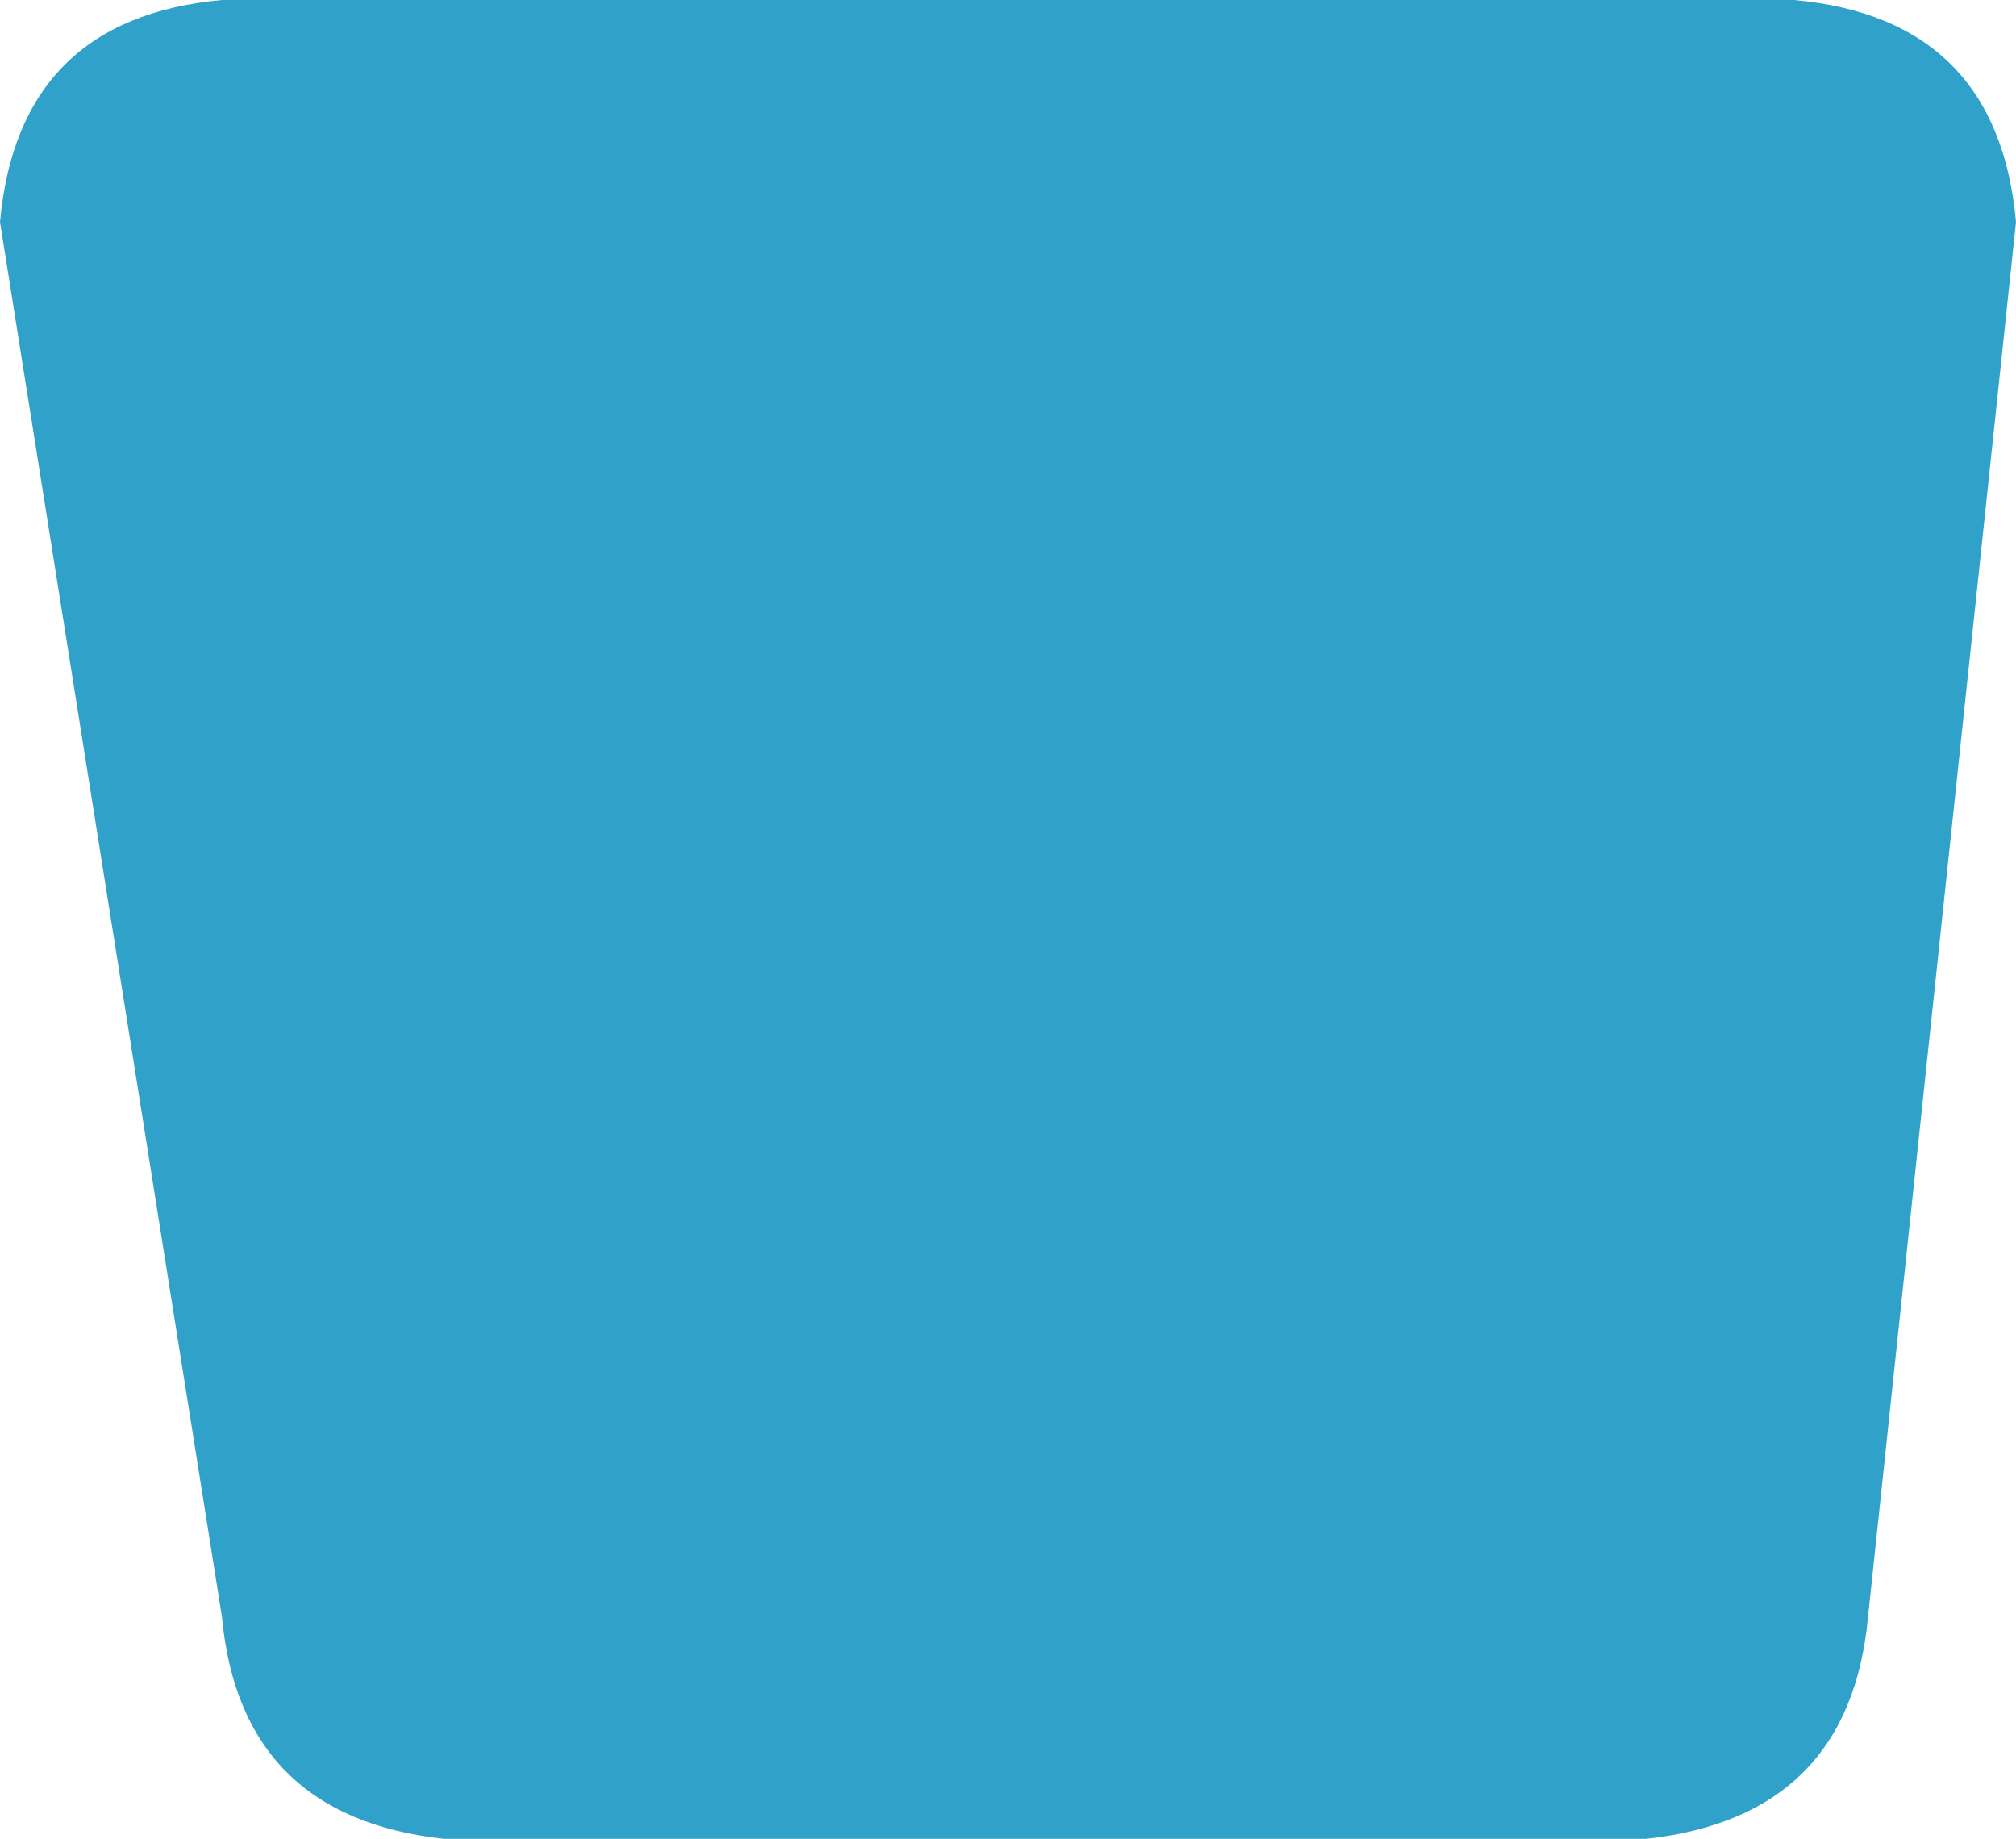
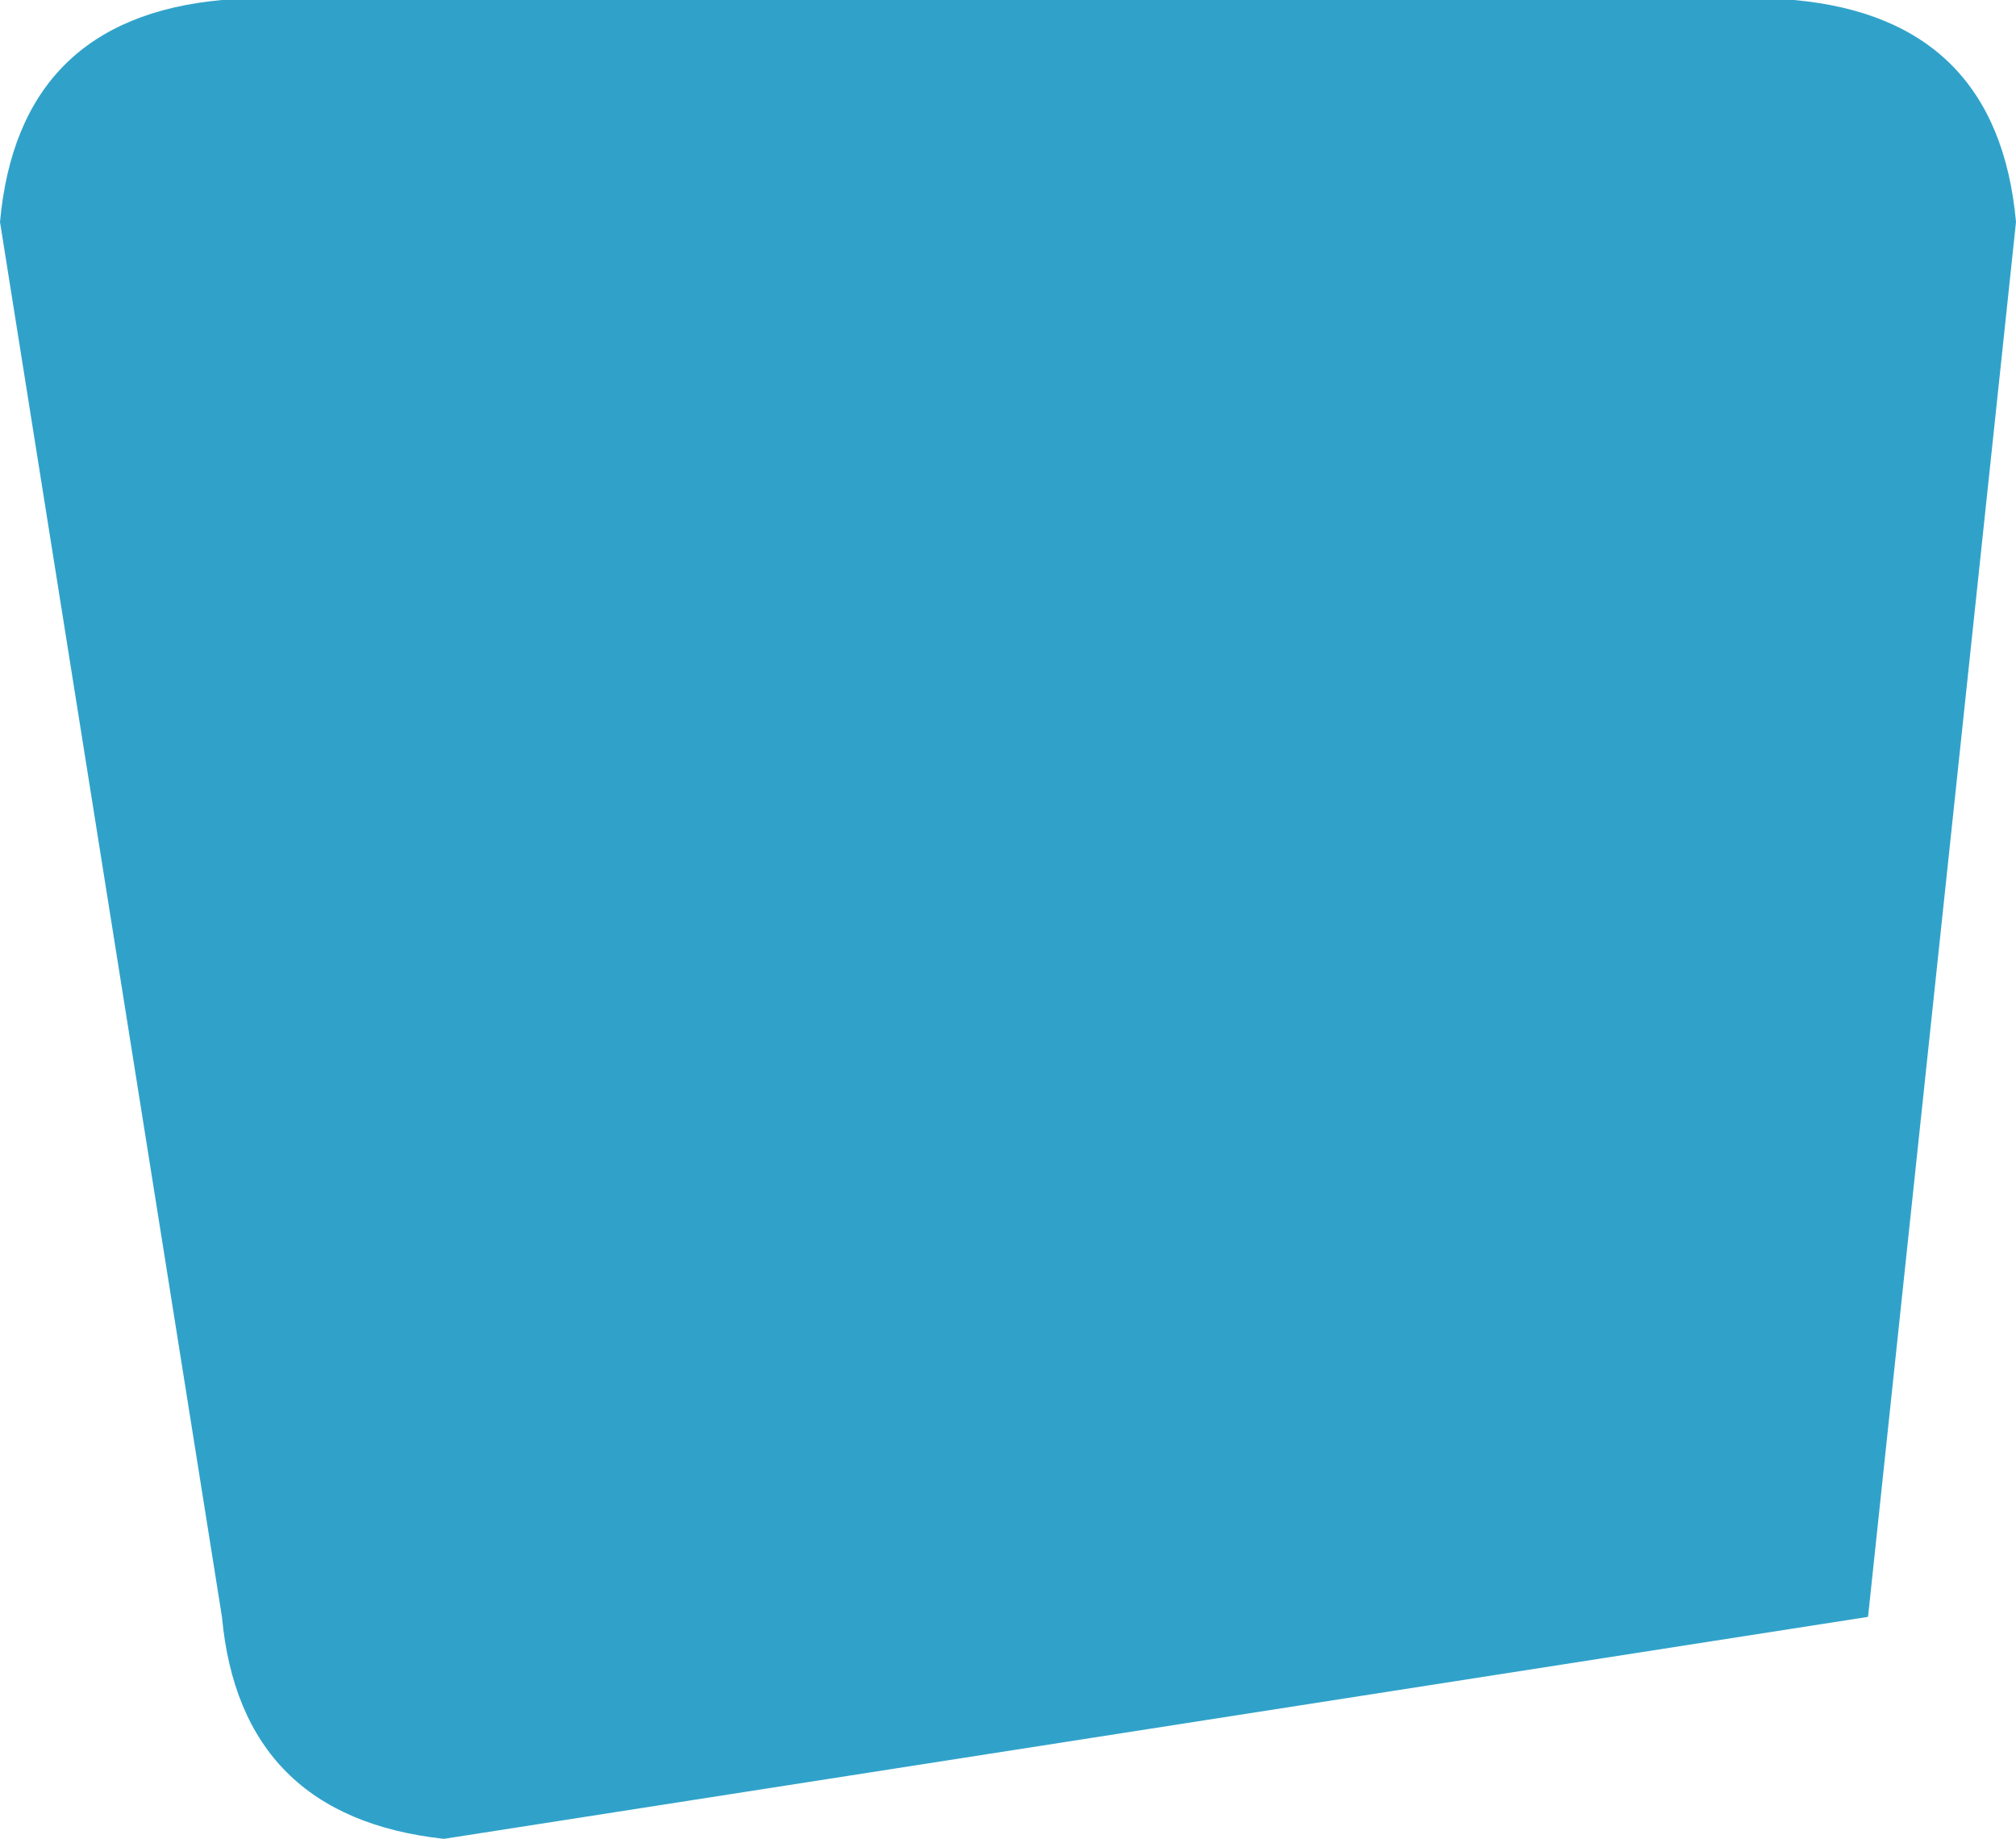
<svg xmlns="http://www.w3.org/2000/svg" height="24.85px" width="27.25px">
  <g transform="matrix(1.0, 0.0, 0.0, 1.0, 0.0, 0.0)">
-     <path d="M3.0 21.85 L0.0 3.0 Q0.25 0.25 3.0 0.0 L24.25 0.0 Q27.0 0.25 27.25 3.0 L25.25 21.85 Q25.0 24.55 22.25 24.85 L6.0 24.85 Q3.25 24.55 3.0 21.85" fill="#30a2ca" fill-rule="evenodd" stroke="none" />
+     <path d="M3.0 21.85 L0.0 3.0 Q0.25 0.25 3.0 0.0 L24.25 0.0 Q27.0 0.25 27.25 3.0 L25.25 21.85 L6.0 24.85 Q3.25 24.55 3.0 21.85" fill="#30a2ca" fill-rule="evenodd" stroke="none" />
  </g>
</svg>